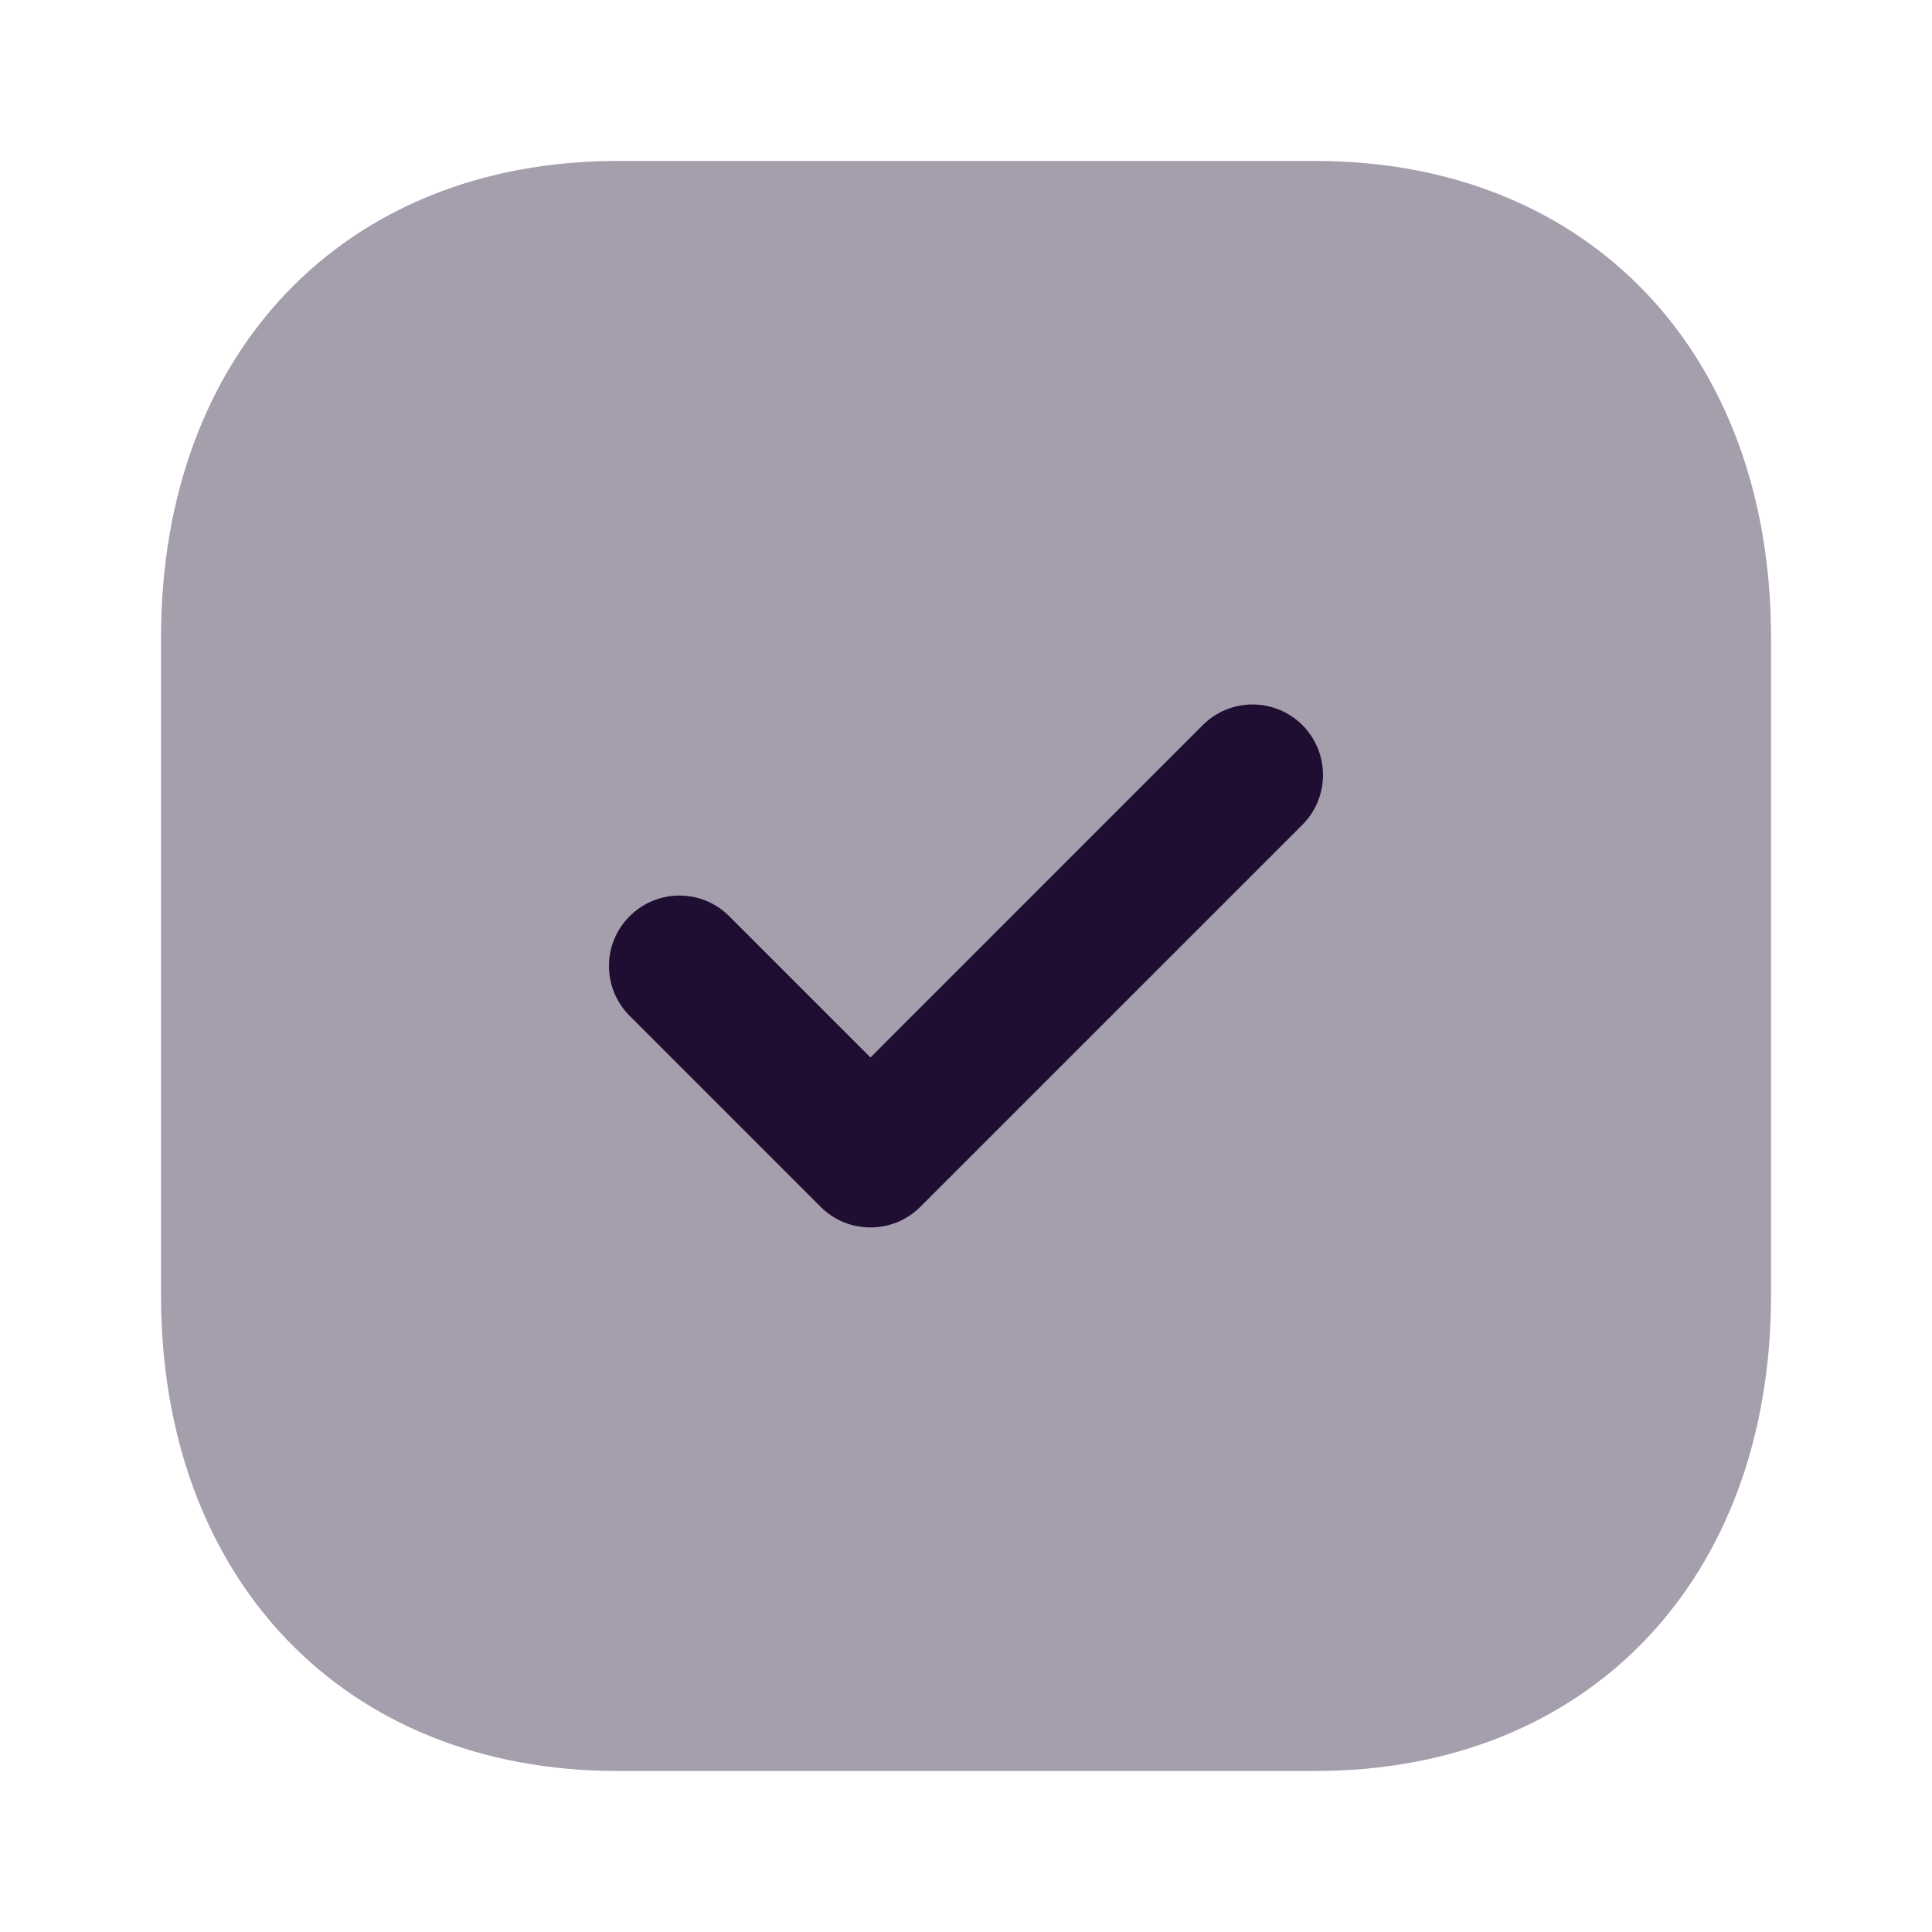
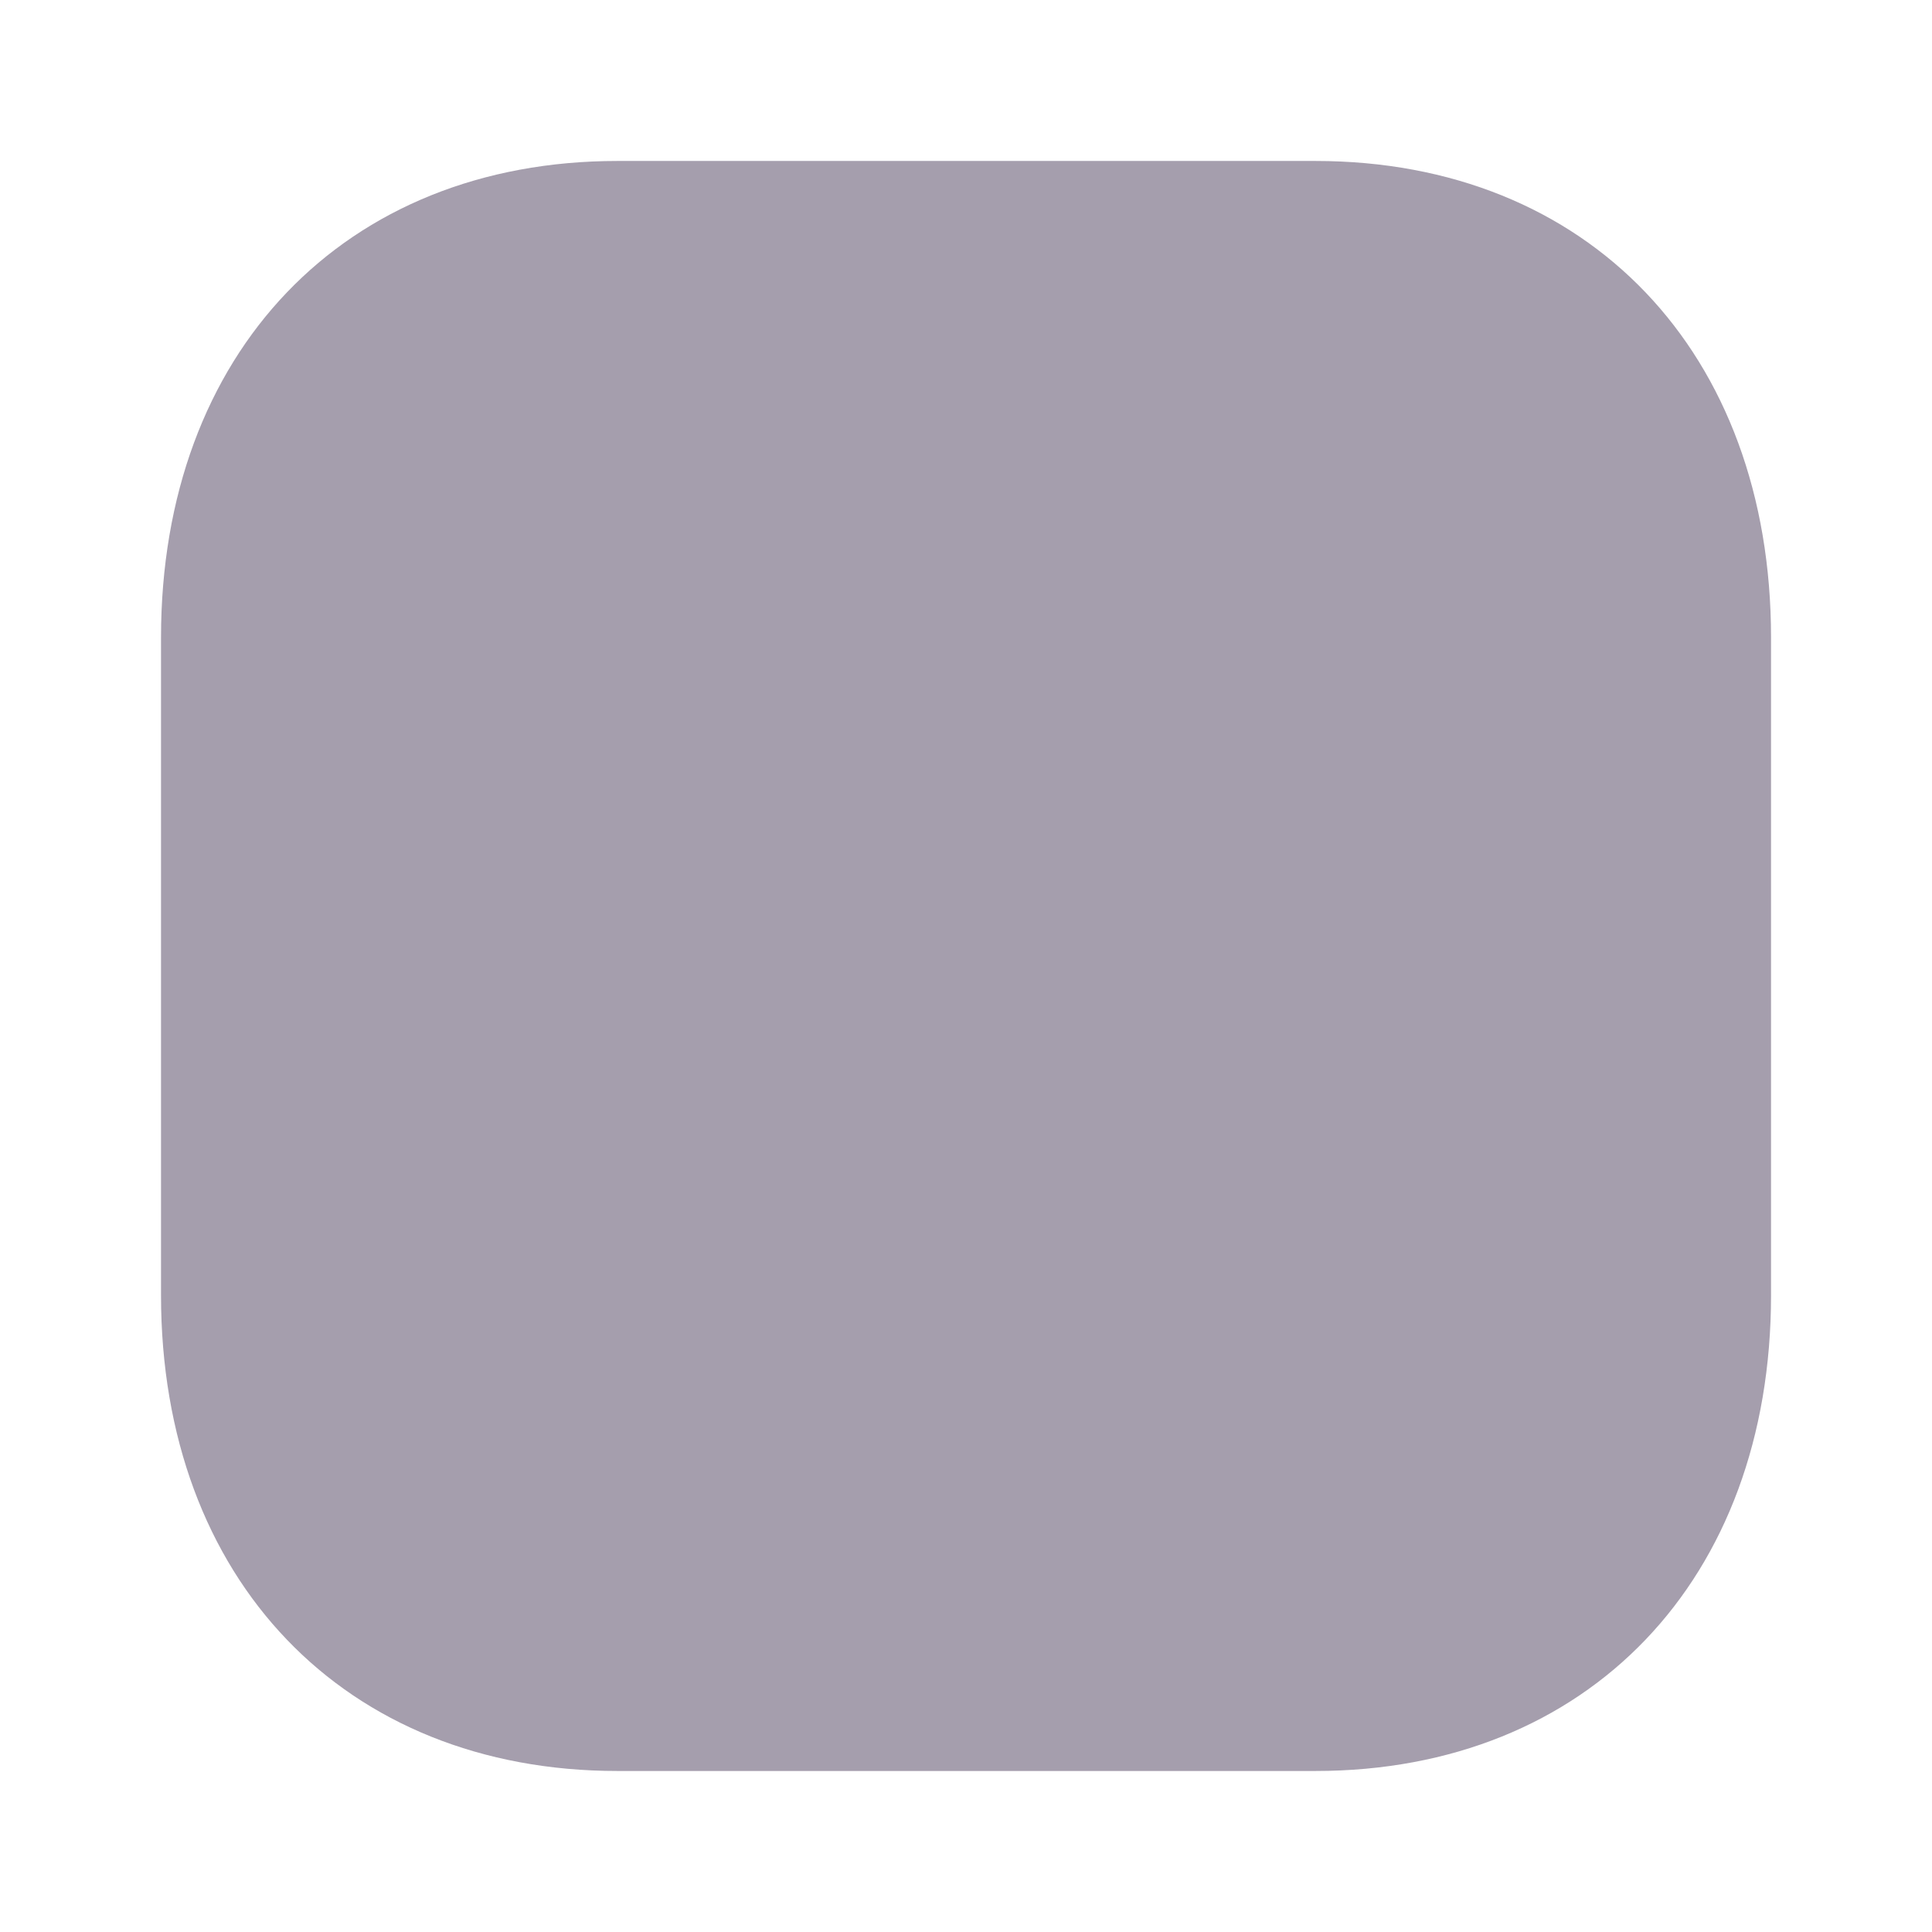
<svg xmlns="http://www.w3.org/2000/svg" width="38" height="38" viewBox="0 0 38 38" fill="none">
  <path opacity="0.4" d="M25.872 3.166H12.145C6.777 3.166 3.167 6.935 3.167 12.54V25.476C3.167 31.065 6.777 34.833 12.145 34.833H25.872C31.239 34.833 34.834 31.065 34.834 25.476V12.54C34.834 6.935 31.239 3.166 25.872 3.166Z" fill="#200E32" />
-   <path d="M17.121 24.142C16.766 24.142 16.412 24.008 16.141 23.737L12.384 19.98C11.842 19.438 11.842 18.561 12.384 18.021C12.925 17.48 13.801 17.478 14.342 18.02L17.121 20.799L23.657 14.262C24.198 13.721 25.074 13.721 25.616 14.262C26.157 14.804 26.157 15.681 25.616 16.223L18.101 23.737C17.83 24.008 17.476 24.142 17.121 24.142Z" fill="#200E32" />
</svg>